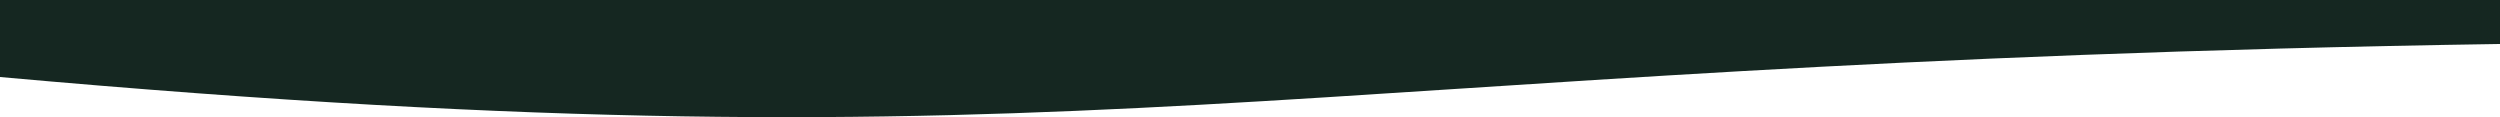
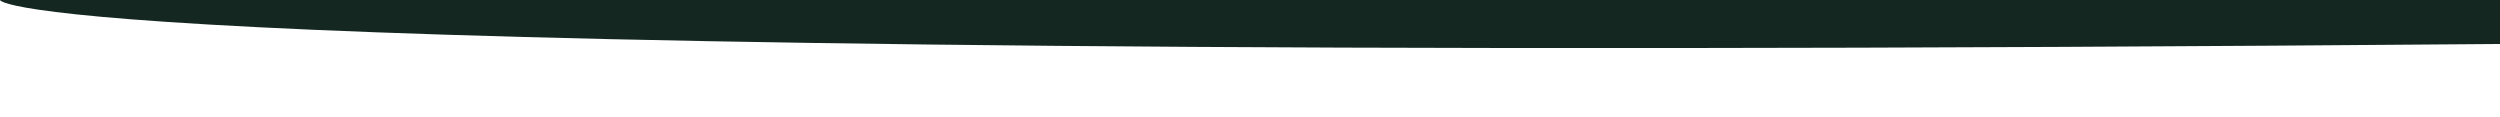
<svg xmlns="http://www.w3.org/2000/svg" width="1920" height="90" viewBox="0 0 1920 90" fill="none">
-   <path d="M0 0H1920C1920 0 1920 26.683 1920 33.777C969 48.367 848 135.273 0 59.151C0 49.683 0 0 0 0Z" fill="#152721" />
+   <path d="M0 0H1920C1920 0 1920 26.683 1920 33.777C0 49.683 0 0 0 0Z" fill="#152721" />
</svg>